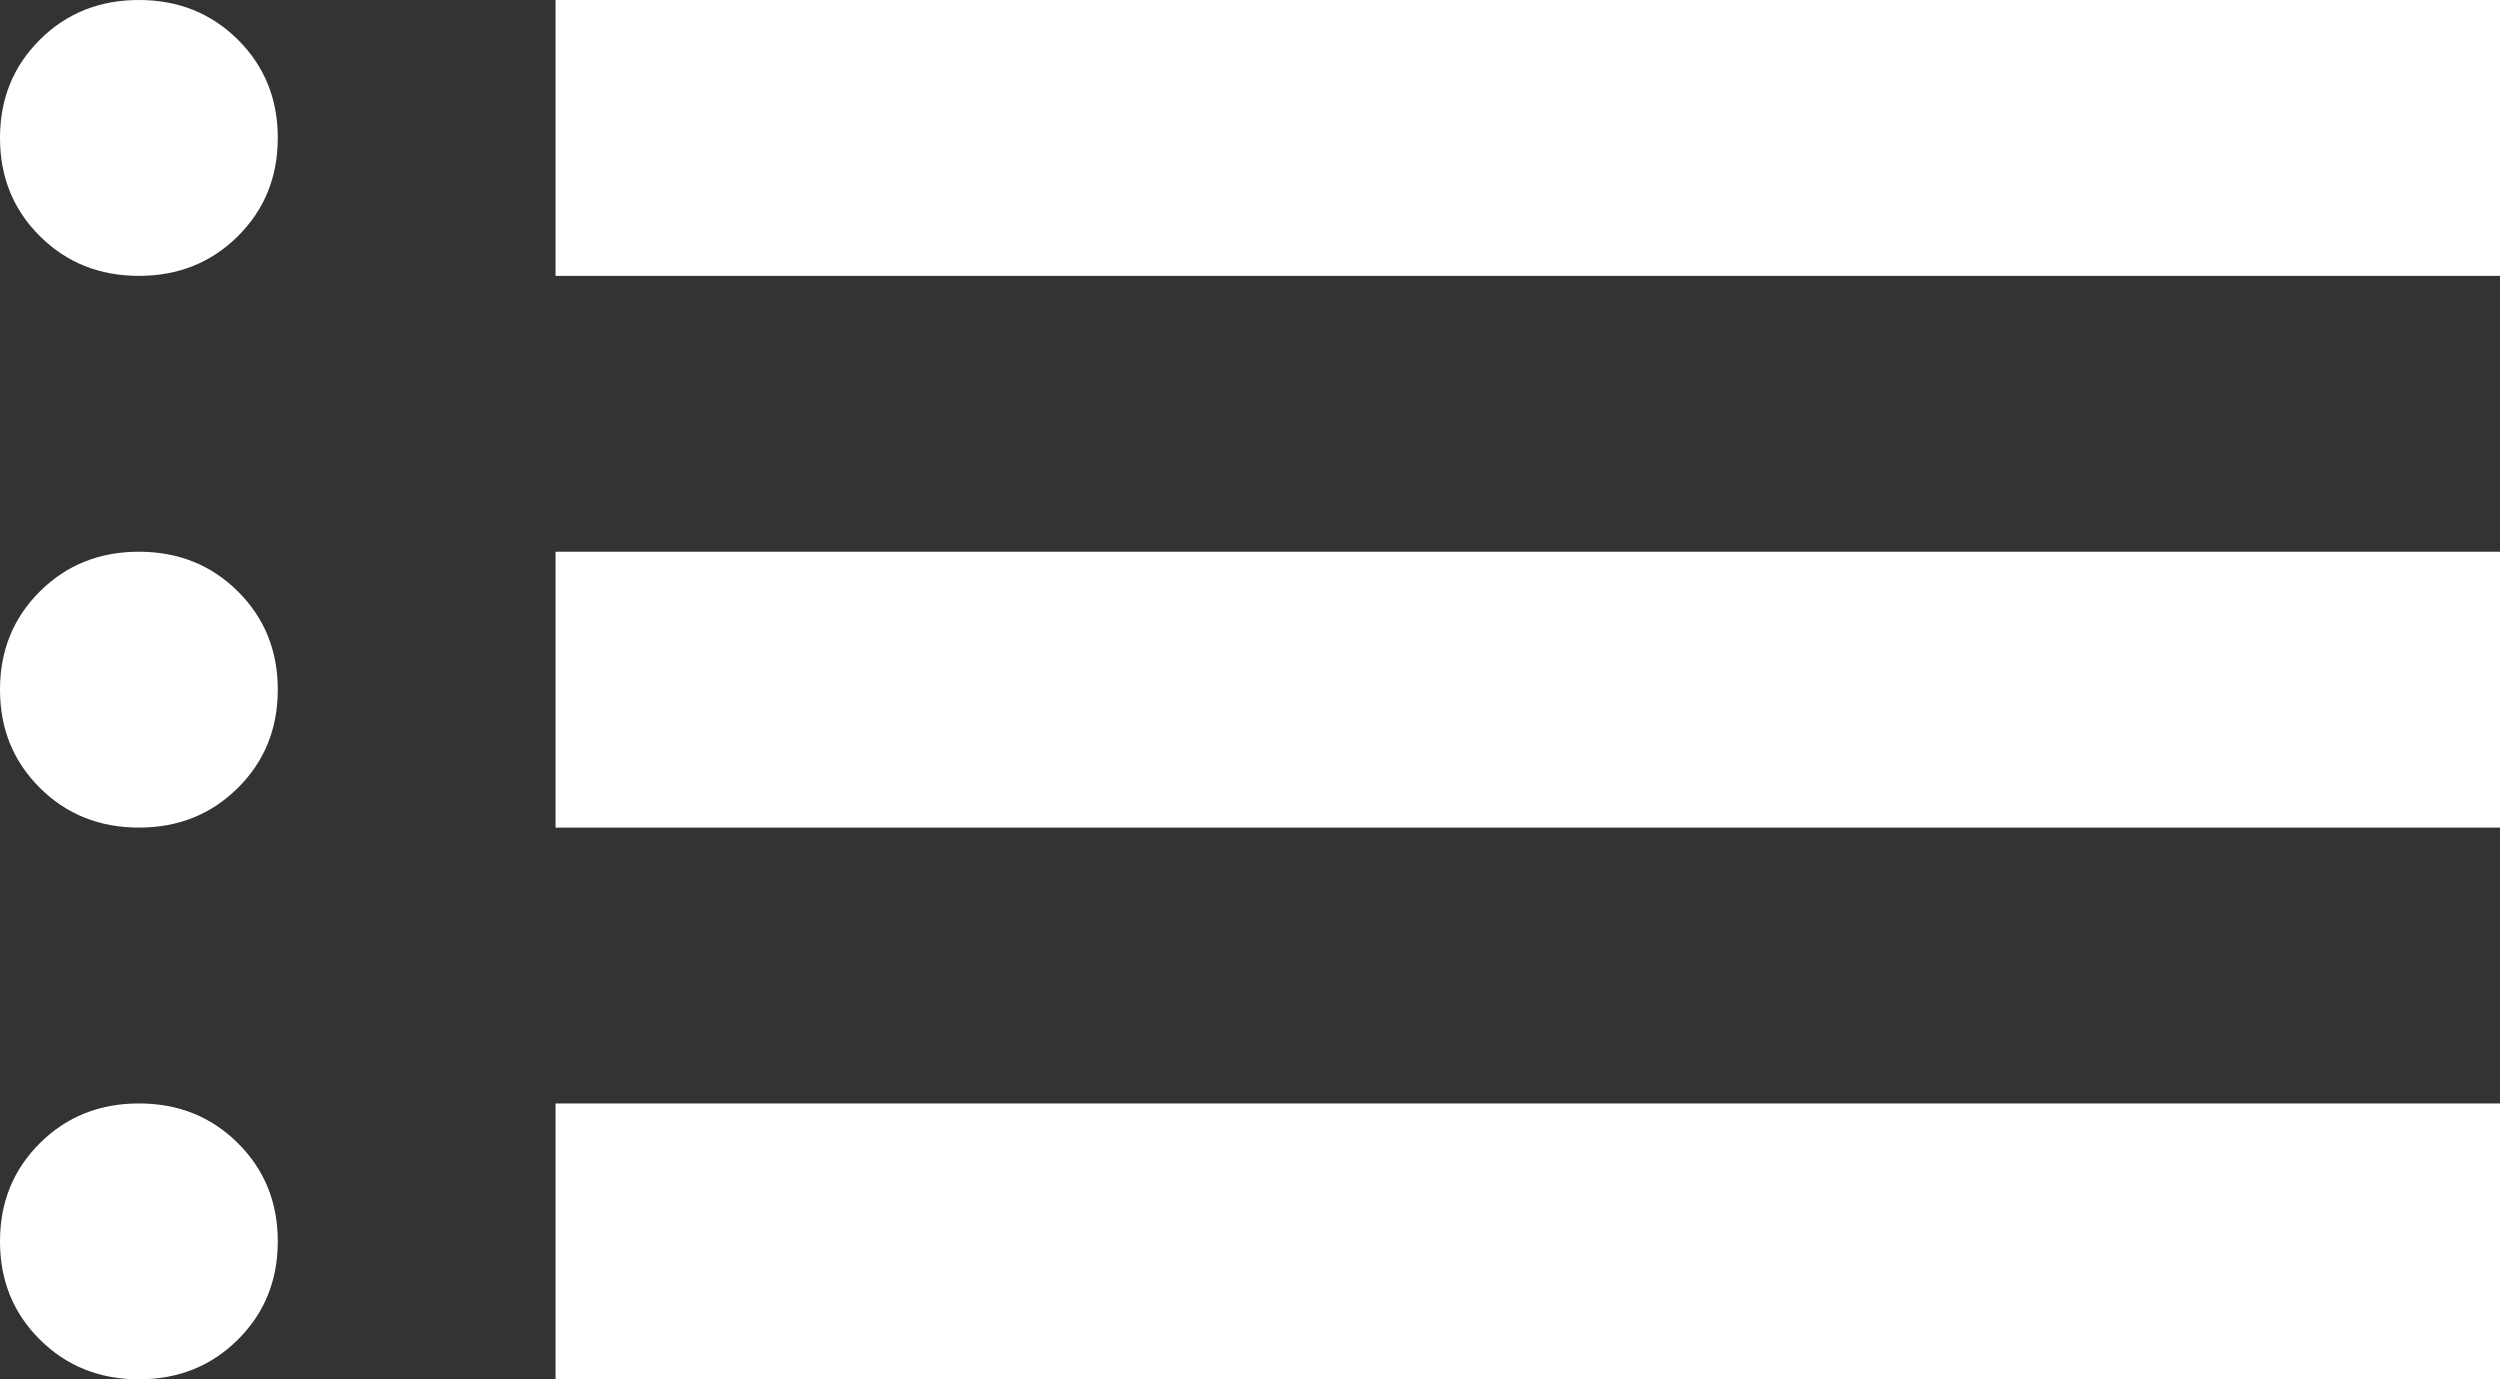
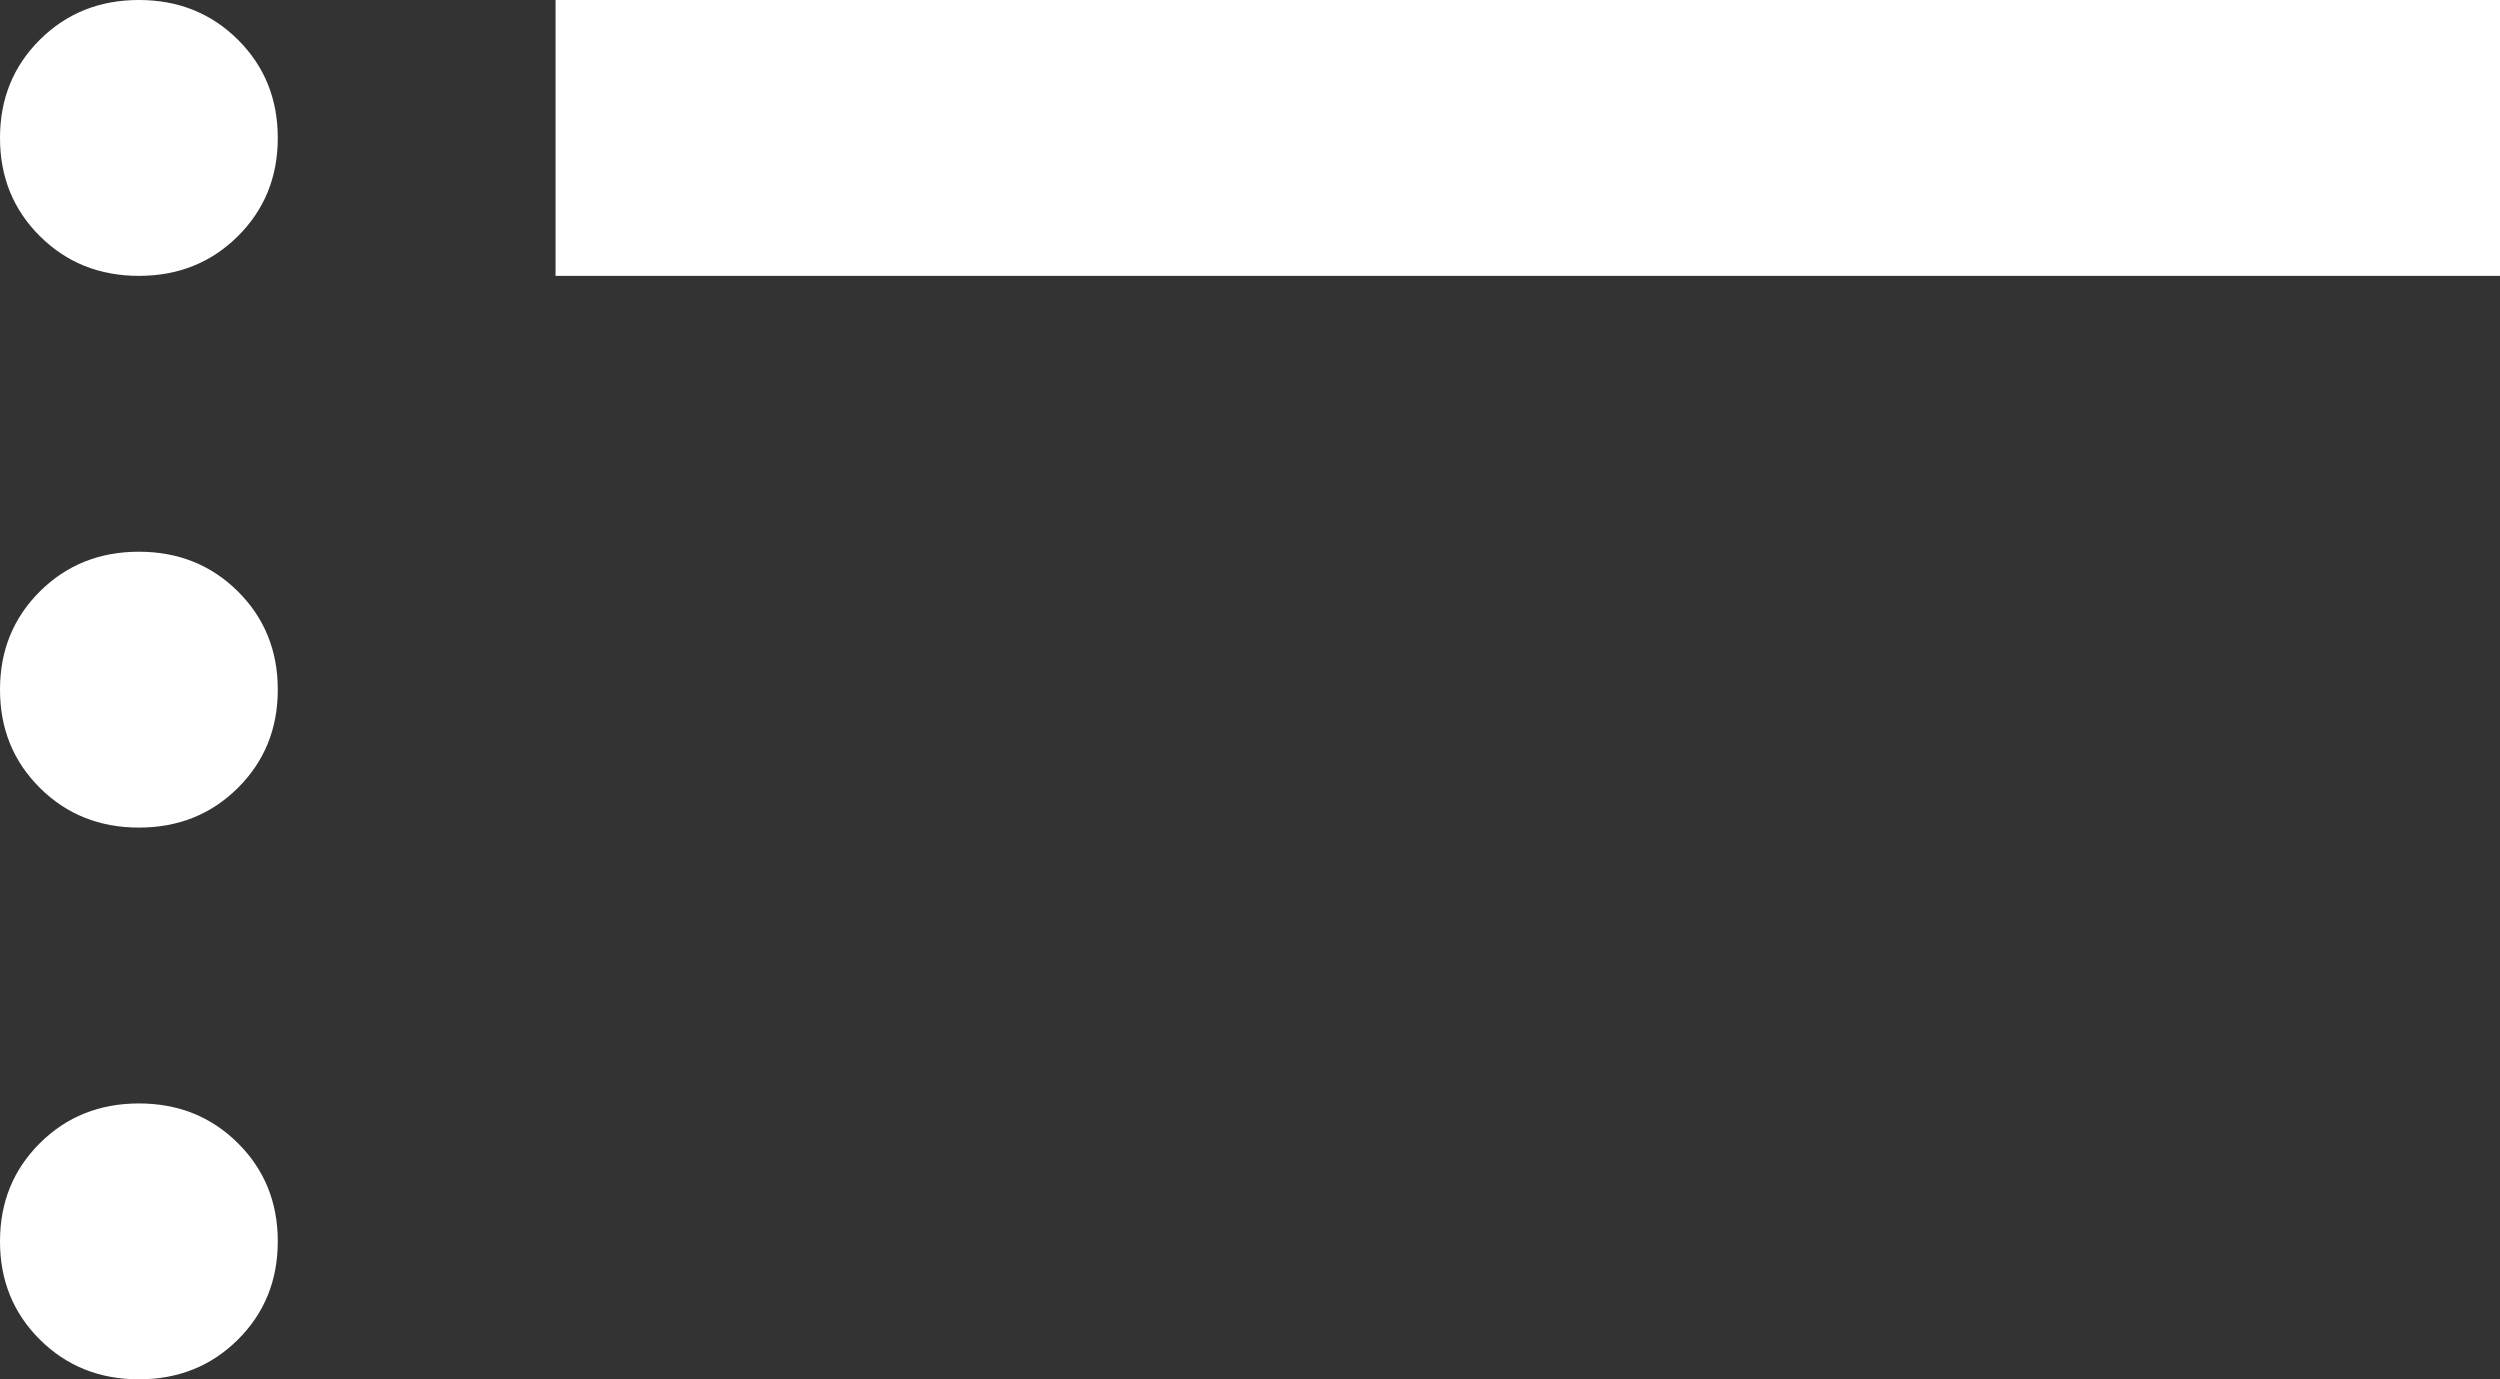
<svg xmlns="http://www.w3.org/2000/svg" xmlns:ns1="http://sodipodi.sourceforge.net/DTD/sodipodi-0.dtd" xmlns:ns2="http://www.inkscape.org/namespaces/inkscape" height="16" viewBox="0 -960 1160 640" width="29" fill="#ffffff" version="1.1" id="svg1" ns1:docname="material-list.svg" ns2:version="1.4 (e7c3feb100, 2024-10-09)">
  <rect x="0" y="-960" width="1160" height="640" fill="#333333" stroke="none" />
  <defs id="defs1" />
  <ns1:namedview id="namedview1" pagecolor="#ffffff" bordercolor="#000000" borderopacity="0.25" ns2:showpageshadow="2" ns2:pageopacity="0.0" ns2:pagecheckerboard="0" ns2:deskcolor="#d1d1d1" ns2:zoom="34.166667" ns2:cx="8.9707317" ns2:cy="5.004878" ns2:window-width="1920" ns2:window-height="1029" ns2:window-x="0" ns2:window-y="27" ns2:window-maximized="1" ns2:current-layer="svg1" />
-   <path d="M 257.778,-832 V -960 H 1160 v 128 z m 0,256 V -704 H 1160 v 128 z m 0,256 V -448 H 1160 v 128 z M 64.444,-832 Q 37.056,-832 18.528,-850.4 0,-868.8 0,-896 q 0,-27.2 18.528,-45.6 18.528,-18.4 45.917,-18.4 27.389,0 45.917,18.4 18.528,18.4 18.528,45.6 0,27.2 -18.528,45.6 -18.528,18.4 -45.917,18.4 z m 0,256 Q 37.056,-576 18.528,-594.4 0,-612.8 0,-640 q 0,-27.2 18.528,-45.6 18.528,-18.4 45.917,-18.4 27.389,0 45.917,18.4 18.528,18.4 18.528,45.6 0,27.2 -18.528,45.6 -18.528,18.4 -45.917,18.4 z m 0,256 Q 37.056,-320 18.528,-338.4 0,-356.8 0,-384 q 0,-27.2 18.528,-45.6 18.528,-18.4 45.917,-18.4 27.389,0 45.917,18.4 18.528,18.4 18.528,45.6 0,27.2 -18.528,45.6 -18.528,18.4 -45.917,18.4 z" id="path1" style="fill:#ffffff;fill-opacity:1;stroke-width:1.606" />
+   <path d="M 257.778,-832 V -960 H 1160 v 128 m 0,256 V -704 H 1160 v 128 z m 0,256 V -448 H 1160 v 128 z M 64.444,-832 Q 37.056,-832 18.528,-850.4 0,-868.8 0,-896 q 0,-27.2 18.528,-45.6 18.528,-18.4 45.917,-18.4 27.389,0 45.917,18.4 18.528,18.4 18.528,45.6 0,27.2 -18.528,45.6 -18.528,18.4 -45.917,18.4 z m 0,256 Q 37.056,-576 18.528,-594.4 0,-612.8 0,-640 q 0,-27.2 18.528,-45.6 18.528,-18.4 45.917,-18.4 27.389,0 45.917,18.4 18.528,18.4 18.528,45.6 0,27.2 -18.528,45.6 -18.528,18.4 -45.917,18.4 z m 0,256 Q 37.056,-320 18.528,-338.4 0,-356.8 0,-384 q 0,-27.2 18.528,-45.6 18.528,-18.4 45.917,-18.4 27.389,0 45.917,18.4 18.528,18.4 18.528,45.6 0,27.2 -18.528,45.6 -18.528,18.4 -45.917,18.4 z" id="path1" style="fill:#ffffff;fill-opacity:1;stroke-width:1.606" />
</svg>